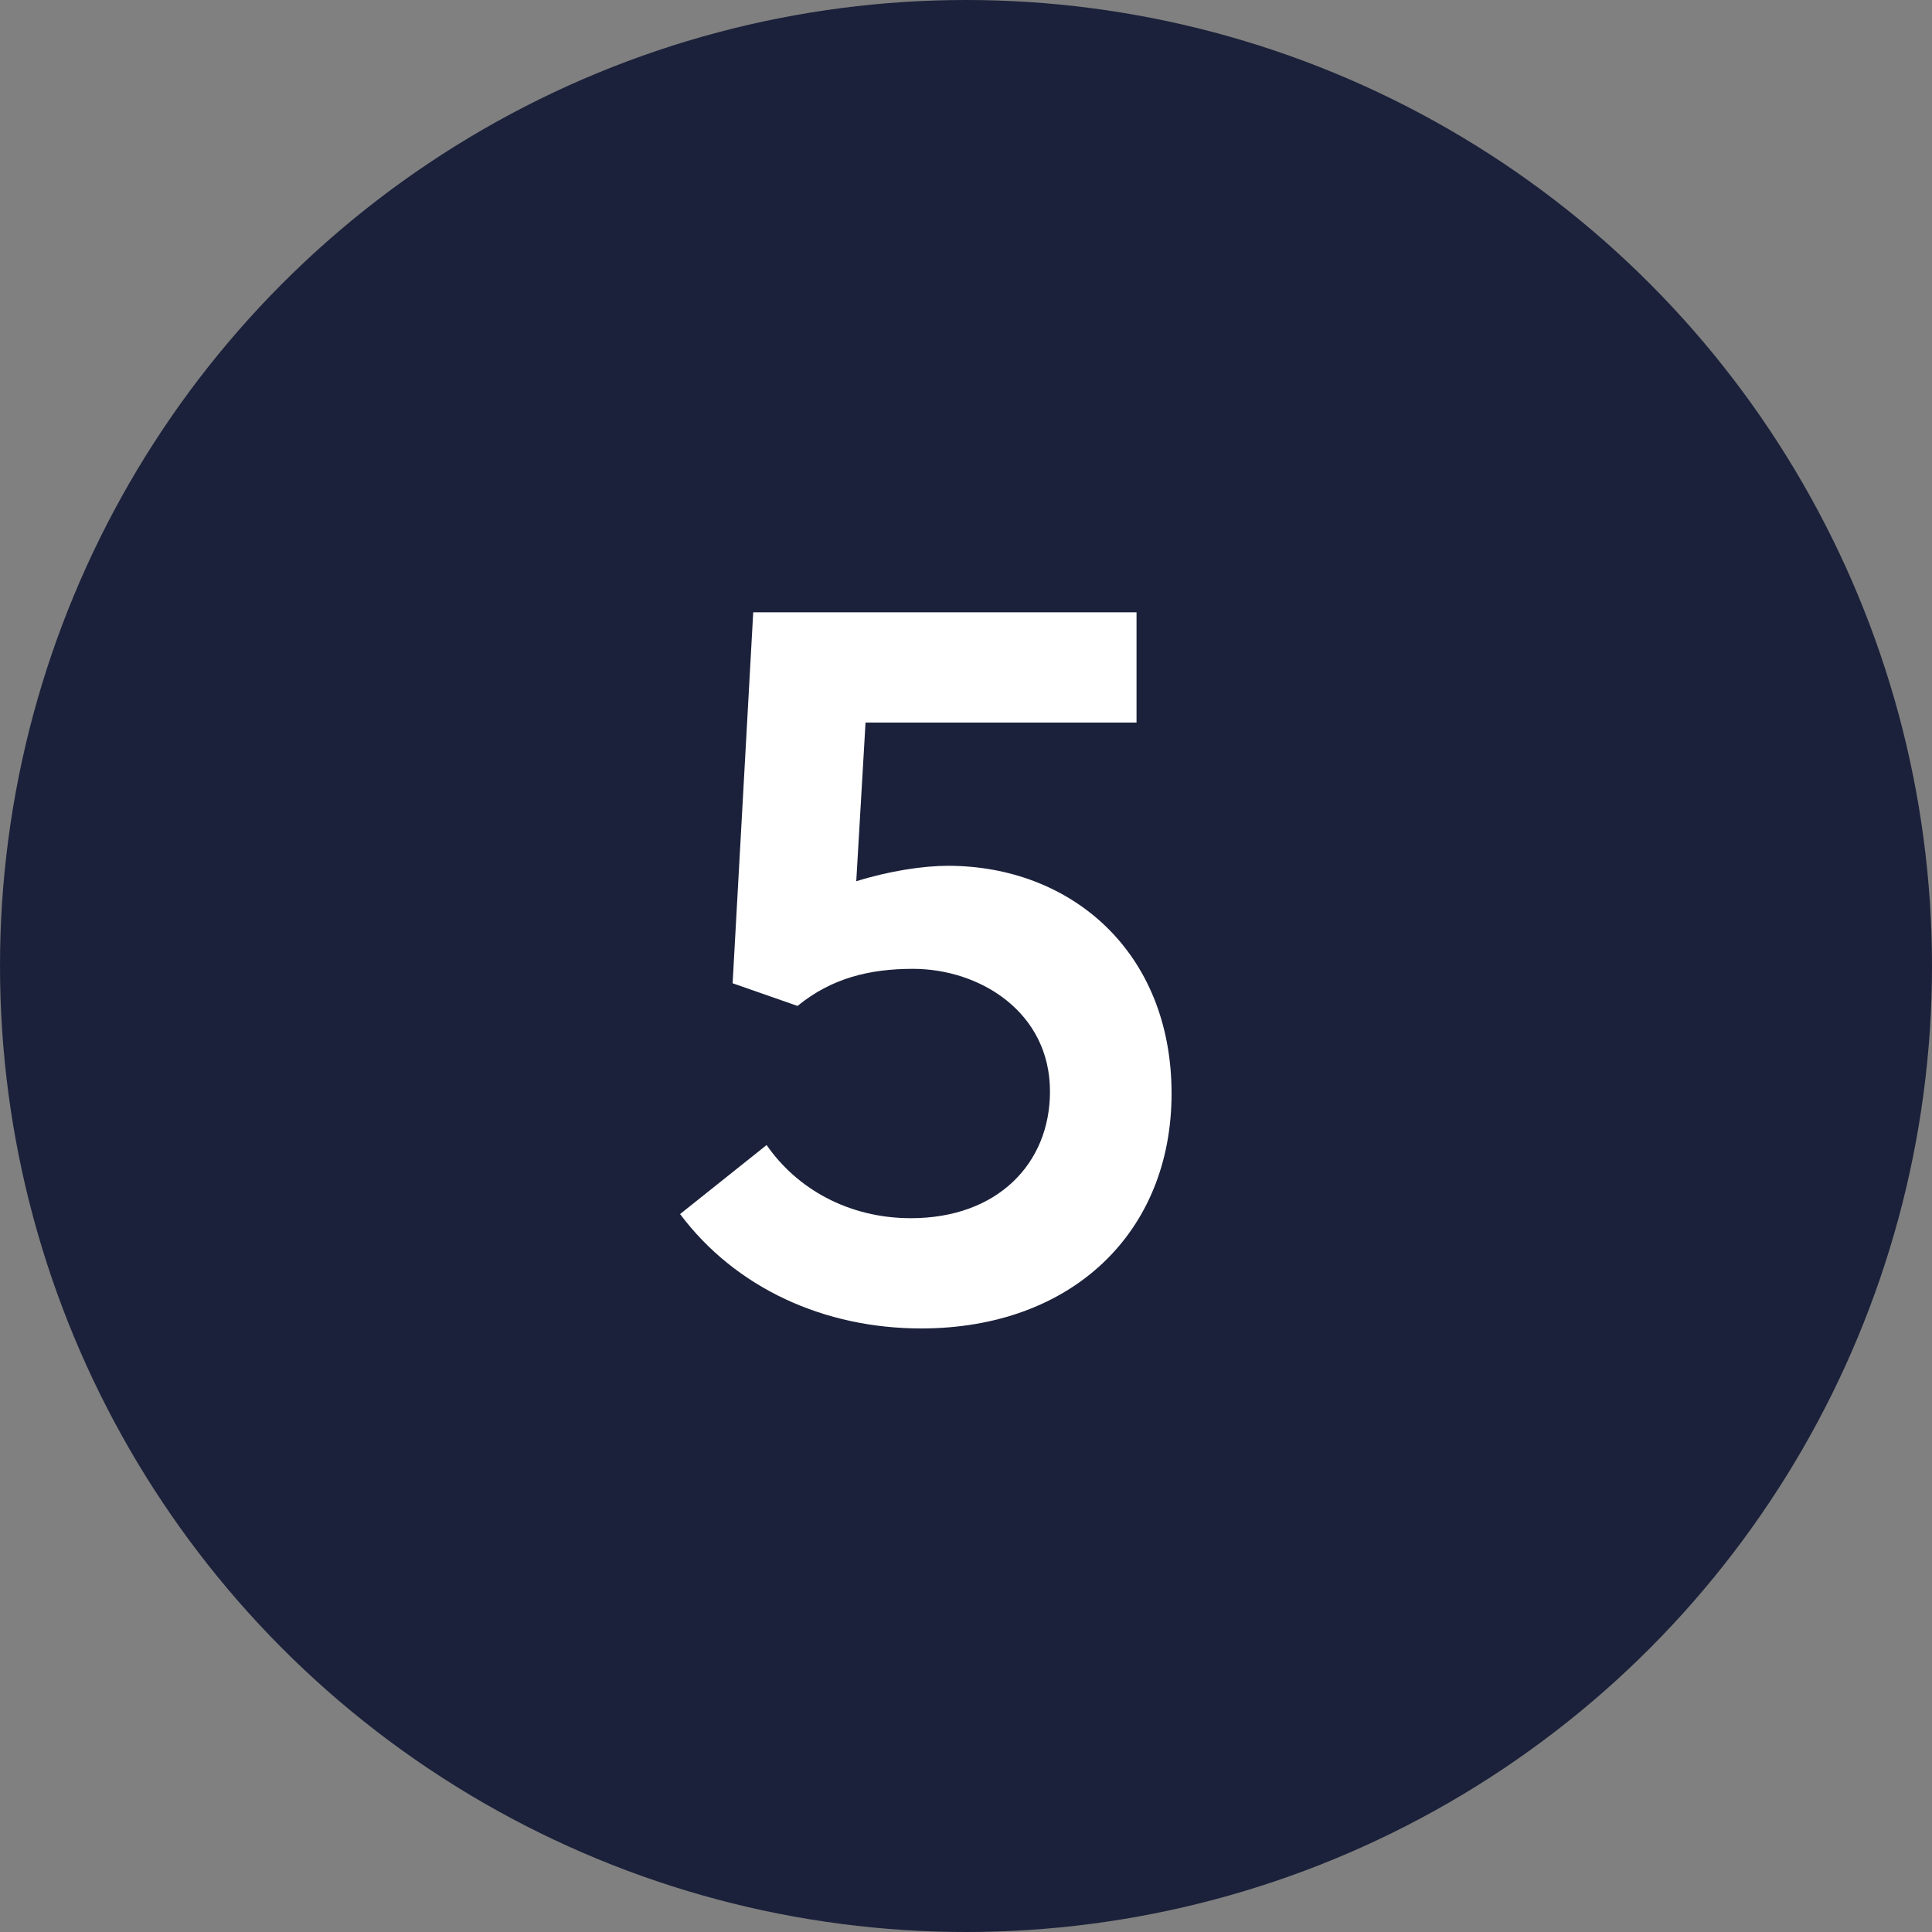
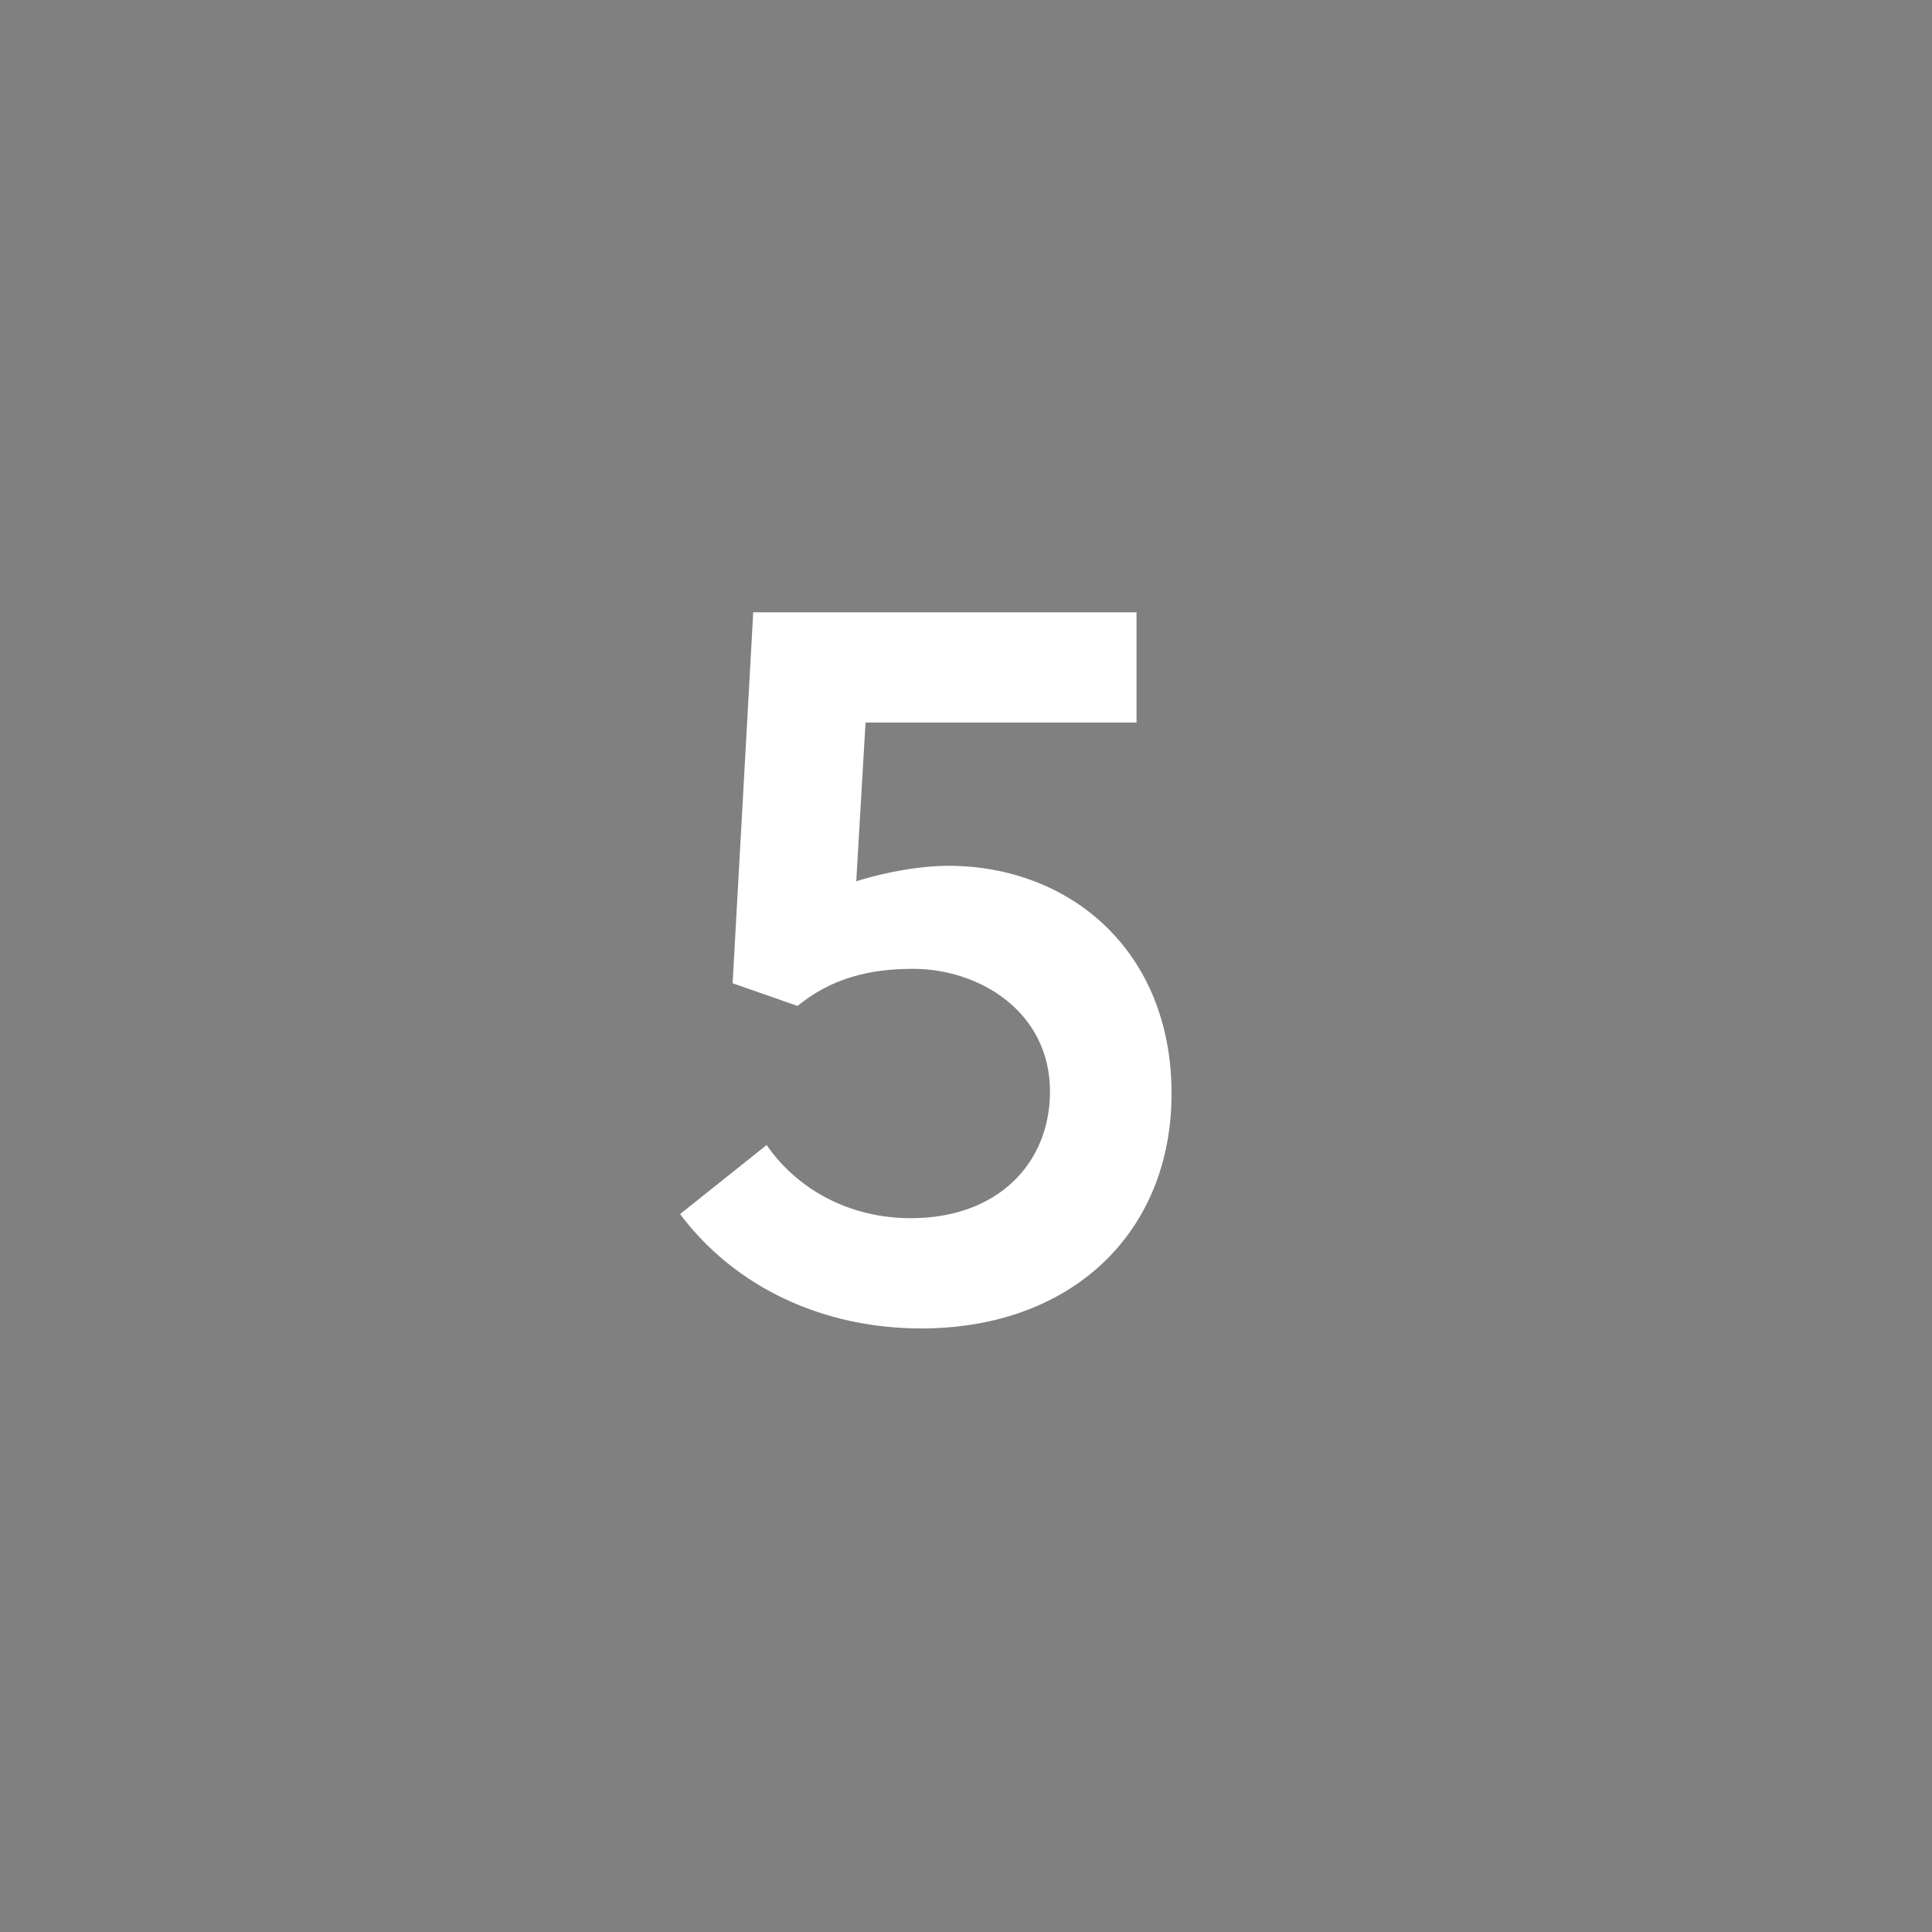
<svg xmlns="http://www.w3.org/2000/svg" width="30" height="30" viewBox="0 0 30 30" fill="none">
  <rect x="0" y="0" width="30" height="30" fill="#808080" stroke="none" />
-   <circle cx="15" cy="15" r="15" fill="#1B213A" />
  <path d="M14.72 13.444C16.624 13.444 18.192 14.772 18.192 16.98C18.192 19.14 16.64 20.628 14.304 20.628C12.8 20.628 11.424 20.004 10.56 18.852L11.904 17.78C12.368 18.452 13.168 18.916 14.144 18.916C15.488 18.916 16.304 18.068 16.304 16.948C16.304 15.716 15.216 15.044 14.176 15.044C13.504 15.044 12.912 15.188 12.384 15.62L11.376 15.268L11.696 9.508H17.648V11.22H13.44L13.296 13.684C13.808 13.524 14.336 13.444 14.72 13.444Z" fill="white" />
</svg>